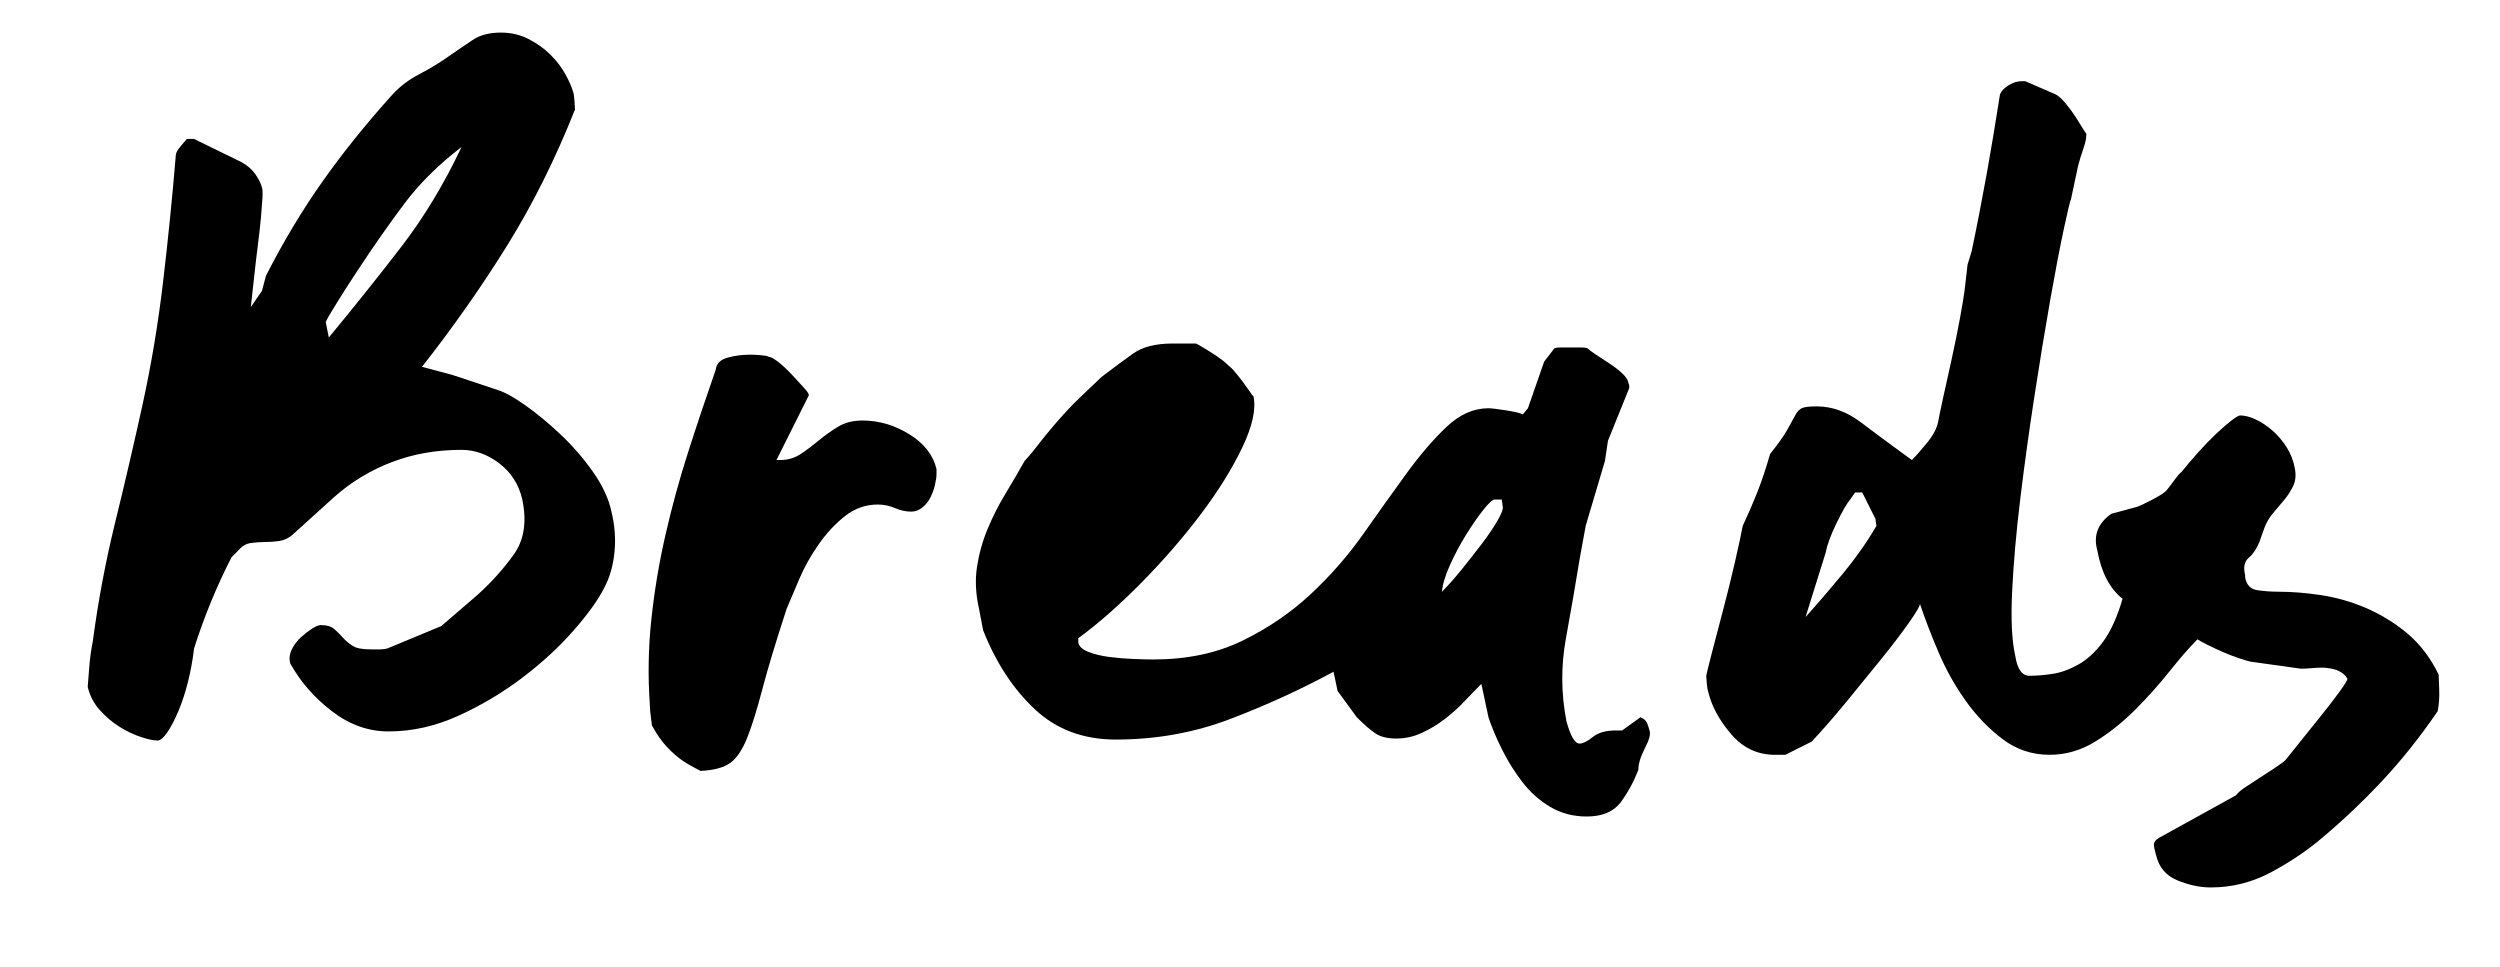
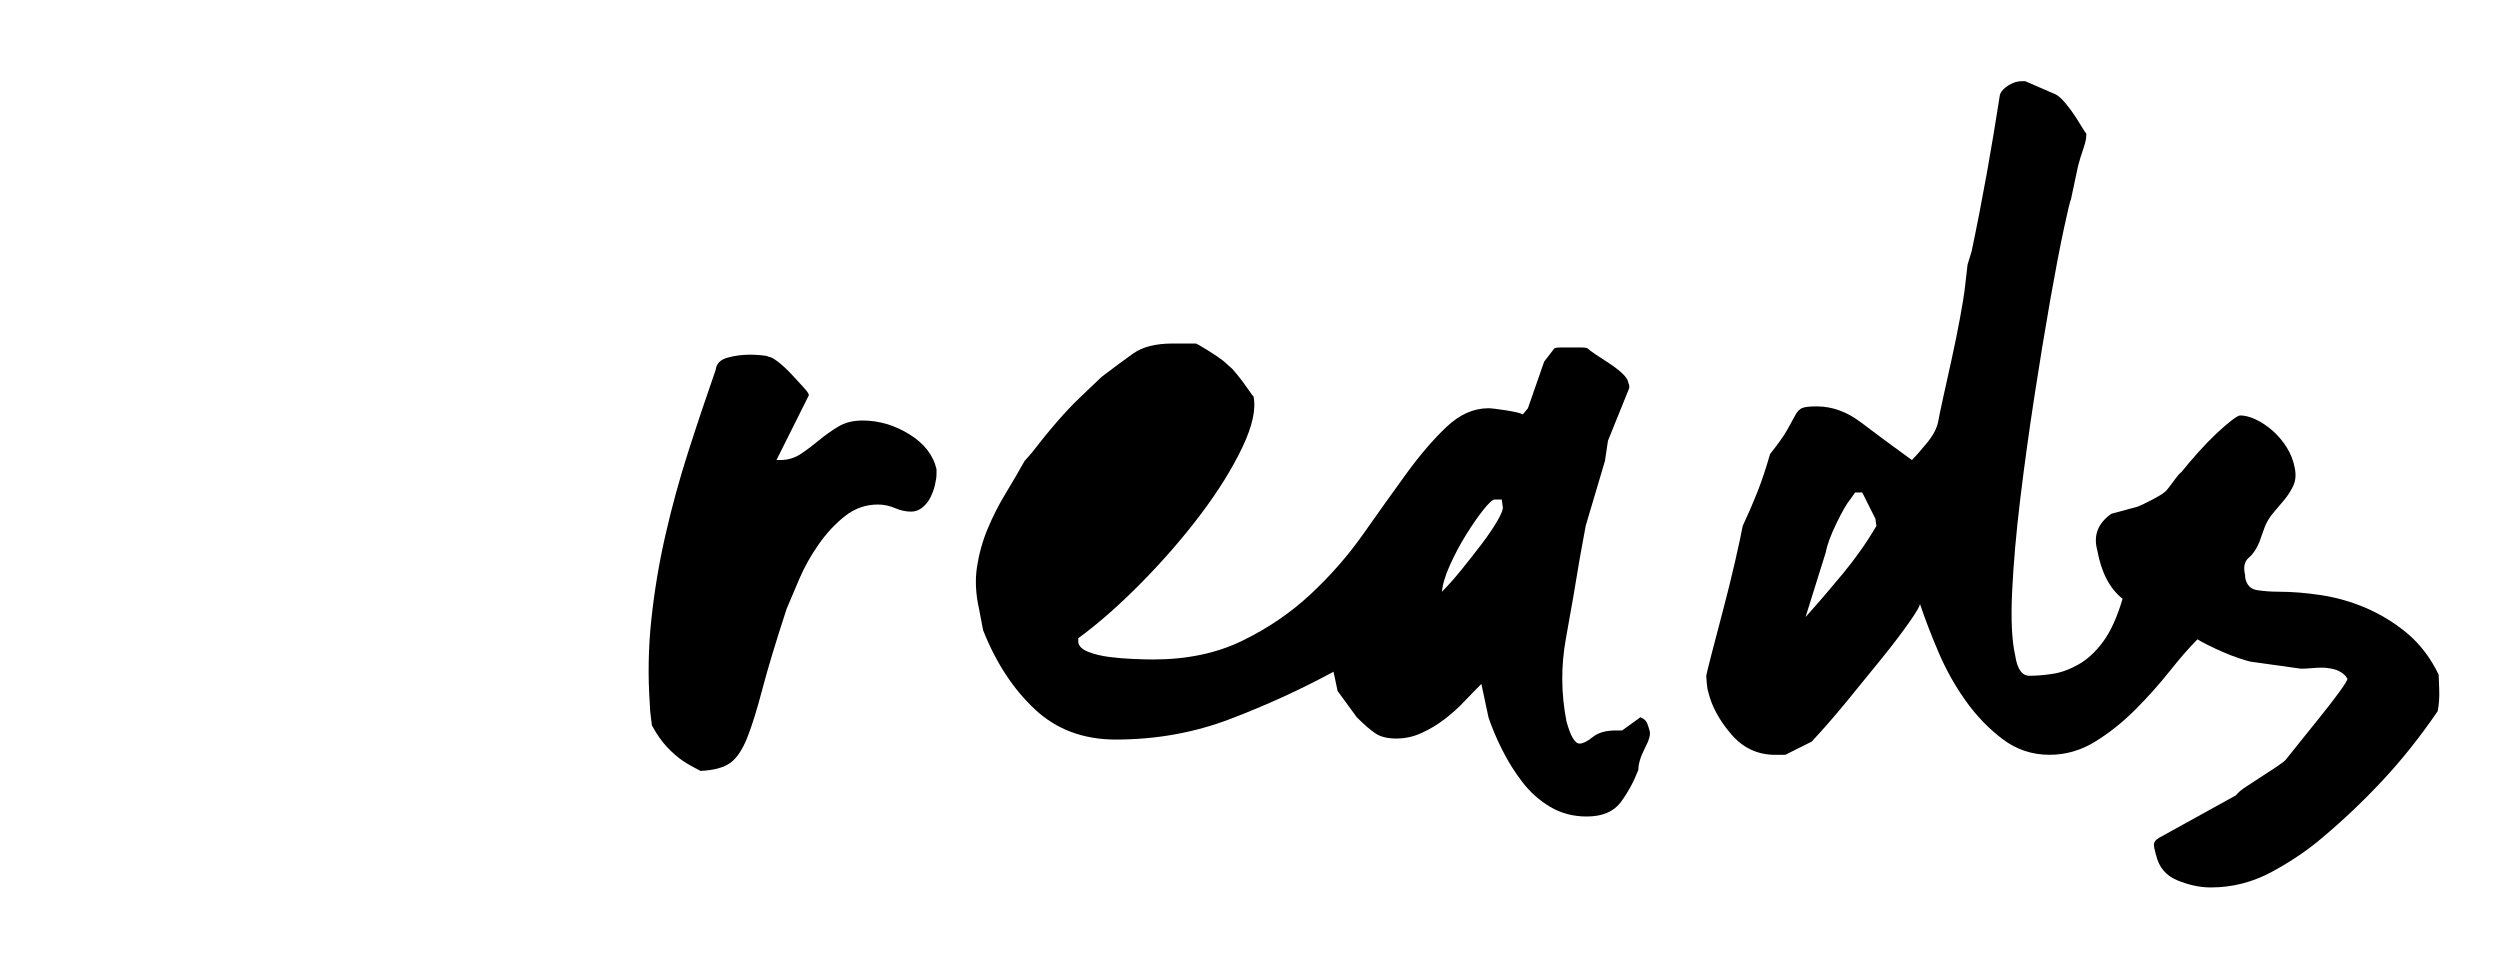
<svg xmlns="http://www.w3.org/2000/svg" id="Layer_1" viewBox="0 0 722.65 279.44">
-   <path d="M25.35,198.56c0-.19.05-.83.15-1.9.1-1.07.19-2.29.29-3.66.1-1.36.24-2.73.44-4.1.19-1.36.39-2.53.59-3.51,1.56-11.71,3.71-23.13,6.44-34.26,2.73-11.13,5.37-22.44,7.9-33.96,2.53-11.51,4.54-23.47,6-35.87,1.46-12.39,2.68-24.54,3.66-36.45,0-.59.44-1.41,1.32-2.49.88-1.07,1.51-1.8,1.9-2.2h2.05l13.76,6.73c1.76.98,3.12,2.2,4.1,3.66.97,1.46,1.56,2.69,1.76,3.66.19.39.24,1.42.15,3.07-.1,1.66-.25,3.56-.44,5.71-.2,2.15-.44,4.35-.73,6.59-.29,2.25-.54,4.25-.73,6l-1.46,13.18,3.22-4.68,1.17-4.39c5.07-9.95,10.59-19.13,16.54-27.52,5.95-8.39,12.64-16.69,20.06-24.89,2.15-2.34,4.73-4.29,7.76-5.86,3.02-1.56,5.9-3.32,8.64-5.27,2.53-1.76,4.83-3.32,6.88-4.68,2.05-1.36,4.73-2.05,8.05-2.05,2.93,0,5.61.64,8.05,1.9,2.44,1.27,4.54,2.78,6.29,4.54,1.76,1.76,3.17,3.61,4.25,5.56,1.07,1.95,1.8,3.61,2.2,4.98.19.39.34,1.27.44,2.63.1,1.37.15,2.25.15,2.64-5.66,14.25-12.15,27.28-19.47,39.09-7.32,11.81-15.57,23.57-24.74,35.28l8.78,2.34,13.17,4.39c1.95.59,4.58,2.05,7.91,4.39,3.32,2.34,6.73,5.17,10.25,8.49,3.51,3.32,6.63,6.93,9.37,10.83,2.73,3.91,4.49,7.71,5.27,11.42.97,3.91,1.27,7.81.88,11.71-.39,3.91-1.37,7.32-2.93,10.25-1.76,3.51-4.73,7.66-8.93,12.44-4.2,4.79-9.13,9.32-14.79,13.61-5.66,4.3-11.81,7.96-18.45,10.98-6.64,3.03-13.37,4.54-20.2,4.54-5.86,0-11.32-1.95-16.4-5.86-5.08-3.9-9.08-8.49-12-13.76-.39-1.36-.25-2.73.44-4.1.68-1.36,1.56-2.53,2.64-3.51,1.07-.97,2.15-1.8,3.22-2.49,1.07-.68,1.9-1.02,2.49-1.02,1.76,0,3.07.39,3.95,1.17.88.78,1.71,1.61,2.49,2.49.78.88,1.71,1.66,2.78,2.34,1.07.69,2.78,1.02,5.12,1.02h2.93c.78,0,1.46-.1,2.05-.29l15.52-6.44,10.54-9.08c3.9-3.51,7.37-7.37,10.39-11.56,3.02-4.2,3.85-9.52,2.49-15.96-.98-4.29-3.17-7.76-6.59-10.39-3.42-2.63-7.08-3.95-10.98-3.95-7.22,0-13.91,1.17-20.06,3.51s-11.67,5.66-16.54,9.95l-12.3,11.13c-1.17.98-2.44,1.56-3.81,1.76-1.37.2-2.74.29-4.1.29s-2.74.1-4.1.29c-1.37.2-2.54.88-3.51,2.05l-2.05,2.05c-4.3,8.39-7.91,17.18-10.83,26.35-.39,3.32-.98,6.54-1.76,9.66-.78,3.12-1.71,5.96-2.78,8.49-1.08,2.54-2.15,4.59-3.22,6.15-1.08,1.56-2,2.34-2.78,2.34-1.17,0-2.78-.34-4.83-1.02-2.05-.68-4.1-1.66-6.15-2.93-2.05-1.27-3.95-2.88-5.71-4.83-1.76-1.95-2.93-4.2-3.51-6.73ZM133.39,42.51c-6.64,5.08-12.15,10.54-16.54,16.4-4.39,5.86-8.83,12.2-13.32,19.03-.78,1.17-1.71,2.59-2.78,4.25-1.08,1.66-2.1,3.27-3.07,4.83-.98,1.56-1.81,2.93-2.49,4.1-.69,1.17-1.02,1.86-1.02,2.05l.88,4.39c7.42-8.98,14.39-17.71,20.93-26.2,6.54-8.49,12.34-18.1,17.42-28.84Z" />
  <path d="M187.85,203.83c-.59-8.39-.44-16.69.44-24.89s2.24-16.35,4.1-24.45c1.85-8.1,4.05-16.1,6.59-24.01,2.53-7.91,5.17-15.76,7.9-23.57.19-1.76,1.32-2.93,3.37-3.51s4.25-.88,6.59-.88c.78,0,1.8.05,3.07.15,1.27.1,2,.25,2.2.44.59,0,1.51.49,2.78,1.46,1.27.98,2.53,2.15,3.81,3.51,1.27,1.37,2.44,2.64,3.51,3.81,1.07,1.17,1.61,1.95,1.61,2.34l-9.37,18.74h1.17c2.15,0,4.1-.59,5.86-1.76,1.76-1.17,3.51-2.49,5.27-3.95,1.76-1.46,3.61-2.78,5.56-3.95,1.95-1.17,4.29-1.76,7.03-1.76,4.68,0,9.17,1.32,13.47,3.95,4.29,2.64,6.93,6,7.9,10.1v1.46c0,.78-.15,1.81-.44,3.07-.29,1.27-.73,2.49-1.32,3.66-.59,1.17-1.37,2.15-2.34,2.93-.98.78-2.05,1.17-3.22,1.17-1.56,0-3.12-.34-4.68-1.02-1.56-.68-3.22-1.03-4.98-1.03-3.51,0-6.69,1.13-9.52,3.37-2.83,2.25-5.37,4.98-7.61,8.2-2.25,3.22-4.1,6.54-5.56,9.95-1.46,3.42-2.69,6.29-3.66,8.64-3.12,9.57-5.47,17.32-7.03,23.28-1.56,5.96-3.03,10.64-4.39,14.05-1.37,3.41-2.98,5.81-4.83,7.17-1.86,1.36-4.73,2.15-8.64,2.34-1.95-.98-3.66-1.95-5.12-2.93-1.46-.98-2.98-2.3-4.54-3.95-1.56-1.66-3.03-3.76-4.39-6.29,0-.19-.1-.97-.29-2.34-.2-1.36-.29-2.53-.29-3.51Z" />
  <path d="M428.22,197.68c-1.56,1.56-3.22,3.27-4.98,5.12-1.76,1.86-3.66,3.56-5.71,5.12-2.05,1.56-4.25,2.88-6.59,3.95-2.34,1.08-4.79,1.61-7.32,1.61s-4.54-.48-6-1.46c-1.46-.97-3.27-2.53-5.42-4.68l-5.56-7.61-1.17-5.56c-9.37,5.08-19.28,9.62-29.72,13.61-10.44,4-21.52,6-33.23,6-9.37,0-17.18-2.93-23.42-8.78-6.25-5.86-11.23-13.47-14.93-22.84l-1.17-6.15c-.97-4.29-1.17-8.34-.59-12.15.59-3.81,1.61-7.47,3.07-10.98,1.46-3.51,3.17-6.88,5.12-10.1,1.95-3.22,3.81-6.39,5.56-9.52l2.05-2.34c5.27-6.83,9.9-12.15,13.91-15.96,4-3.81,6.1-5.81,6.29-6,3.32-2.53,6.34-4.78,9.08-6.73,2.73-1.95,6.54-2.93,11.42-2.93h6.73c.19,0,1.32.64,3.37,1.9,2.05,1.27,3.56,2.3,4.54,3.07l2.63,2.34c1.56,1.76,2.97,3.56,4.25,5.42,1.27,1.86,1.9,2.69,1.9,2.49.78,3.71-.29,8.64-3.22,14.79-2.93,6.15-6.93,12.59-12,19.32-5.08,6.73-10.79,13.32-17.13,19.76-6.34,6.44-12.44,11.81-18.3,16.1v1.17c.19,1.17,1.17,2.1,2.93,2.78,1.76.69,3.76,1.17,6,1.46,2.24.29,4.54.49,6.88.58,2.34.1,4.29.15,5.86.15,9.76,0,18.34-1.8,25.76-5.42,7.42-3.61,14-8.1,19.76-13.47,5.75-5.37,10.83-11.17,15.22-17.42,4.39-6.24,8.54-12.05,12.44-17.42,3.9-5.37,7.76-9.85,11.56-13.47,3.81-3.61,7.86-5.42,12.15-5.42.78,0,2.44.2,4.98.59,2.54.39,4.2.78,4.98,1.17l1.46-1.76,4.69-13.47,2.93-3.81c.19-.19.88-.29,2.05-.29h5.56c1.17,0,1.85.1,2.05.29.39.39,1.17.98,2.34,1.76,1.17.78,2.44,1.61,3.81,2.49,1.36.88,2.58,1.81,3.66,2.78,1.07.98,1.71,1.86,1.9,2.64,0,.2.04.39.15.59.1.2.15.39.15.59v.59l-6.15,15.22-.88,5.86-5.56,18.74-1.76,9.66c-1.17,7.22-2.49,14.84-3.95,22.84-1.46,8.01-1.42,16.01.15,24.01,1.17,4.29,2.44,6.44,3.8,6.44.97,0,2.24-.64,3.81-1.9,1.56-1.27,3.81-1.9,6.73-1.9h1.76l5.27-3.81c.97.39,1.61.93,1.9,1.61.29.69.54,1.42.73,2.2.39.98-.05,2.69-1.32,5.12-1.27,2.44-1.9,4.54-1.9,6.29-1.37,3.51-3.07,6.63-5.12,9.37-2.05,2.73-5.32,4.1-9.81,4.1-3.91,0-7.42-.93-10.54-2.78-3.12-1.86-5.81-4.25-8.05-7.17-2.25-2.93-4.2-6.05-5.86-9.37-1.66-3.32-2.98-6.44-3.95-9.37l-2.05-9.66ZM432.03,144.4c-.58,0-1.66.98-3.22,2.93-1.56,1.95-3.22,4.35-4.98,7.17-1.76,2.83-3.32,5.76-4.68,8.78-1.37,3.03-2.15,5.61-2.34,7.76,1.76-1.76,3.66-3.9,5.71-6.44,2.05-2.53,4-5.02,5.86-7.47,1.85-2.44,3.37-4.68,4.54-6.73,1.17-2.05,1.66-3.37,1.46-3.95l-.29-2.05h-2.05Z" />
  <path d="M623.21,247.16c-.39-1.37-.59-2.39-.59-3.07s.49-1.32,1.46-1.9l22.25-12.3c.59-.78,1.56-1.61,2.93-2.49,1.36-.88,2.78-1.81,4.25-2.78,1.46-.98,2.88-1.9,4.25-2.78,1.36-.88,2.34-1.61,2.93-2.2.78-.98,2.15-2.68,4.1-5.12,1.95-2.44,3.95-4.93,6-7.47,2.05-2.54,3.85-4.88,5.42-7.03,1.56-2.15,2.34-3.41,2.34-3.81l-.59-.88c-.98-.97-2.1-1.61-3.37-1.9-1.27-.29-2.39-.44-3.37-.44s-2,.05-3.07.15c-1.08.1-2.1.15-3.07.15l-14.64-2.05c-.78-.19-1.9-.54-3.37-1.02-1.46-.49-2.98-1.07-4.54-1.76-1.56-.68-3.03-1.36-4.39-2.05-1.37-.68-2.34-1.22-2.93-1.61-2.34,2.34-5.03,5.42-8.05,9.22-3.03,3.81-6.34,7.52-9.95,11.13s-7.47,6.69-11.57,9.22c-4.1,2.53-8.49,3.81-13.17,3.81-5.08,0-9.62-1.51-13.61-4.54-4-3.02-7.57-6.73-10.69-11.12-3.12-4.39-5.76-9.12-7.91-14.2-2.15-5.07-3.91-9.66-5.27-13.76,0,.58-1.02,2.34-3.07,5.27-2.05,2.93-4.68,6.4-7.9,10.39-3.22,4-6.64,8.2-10.25,12.59-3.61,4.39-6.98,8.25-10.1,11.57l-7.61,3.81h-2.93c-5.08,0-9.32-2-12.74-6-3.42-4-5.61-8.05-6.59-12.15-.2-.58-.34-1.46-.44-2.63-.1-1.17-.15-1.85-.15-2.05s.48-2.2,1.46-6c.97-3.81,2.09-8.1,3.37-12.88,1.27-4.78,2.44-9.52,3.51-14.2,1.07-4.68,1.8-8.1,2.2-10.25,1.56-3.32,2.97-6.59,4.25-9.81,1.27-3.22,2.49-6.88,3.66-10.98,2.34-2.93,4-5.27,4.98-7.03.97-1.76,1.76-3.17,2.34-4.25.58-1.07,1.27-1.76,2.05-2.05.78-.29,2.15-.44,4.1-.44,4.49,0,8.78,1.56,12.88,4.68,4.1,3.12,8.98,6.73,14.64,10.83,1.17-1.17,2.63-2.83,4.39-4.98,1.76-2.15,2.83-4.19,3.22-6.15.19-1.17.68-3.51,1.46-7.03.78-3.51,1.61-7.27,2.49-11.27.88-4,1.66-7.85,2.34-11.56.68-3.71,1.12-6.34,1.32-7.91l.88-7.61,1.17-3.81c1.56-7.42,3.02-14.93,4.39-22.54,1.36-7.61,2.63-15.23,3.81-22.84.39-.97,1.22-1.85,2.49-2.63,1.27-.78,2.49-1.17,3.66-1.17h1.17l8.78,3.81c.78.39,1.71,1.22,2.78,2.49,1.07,1.27,2.05,2.59,2.93,3.95.88,1.37,1.61,2.54,2.2,3.51.58.98.88,1.37.88,1.17.19.98-.05,2.44-.73,4.39-.69,1.95-1.22,3.71-1.61,5.27l-2.05,9.66c-.2.2-.88,3.03-2.05,8.49-1.17,5.47-2.49,12.35-3.95,20.64-1.46,8.3-2.98,17.52-4.54,27.67-1.56,10.15-2.93,20.06-4.1,29.72-1.17,9.66-1.95,18.55-2.34,26.64-.39,8.1-.1,14.3.88,18.59.59,3.91,1.95,5.86,4.1,5.86s4.44-.19,6.88-.58c2.44-.39,4.93-1.32,7.47-2.78,2.54-1.46,4.88-3.66,7.03-6.59,2.15-2.93,4-7.03,5.56-12.3-3.71-2.93-6.15-7.61-7.32-14.05-1.17-4.29.19-7.8,4.1-10.54l7.61-2.05c.97-.39,2.39-1.07,4.25-2.05,1.85-.97,2.97-1.66,3.37-2.05.39-.19,1.22-1.17,2.49-2.93,1.27-1.76,2.09-2.73,2.49-2.93,1.56-1.95,3.22-3.9,4.98-5.86,1.76-1.95,3.46-3.71,5.12-5.27,1.66-1.56,3.12-2.83,4.39-3.81,1.27-.97,2.09-1.46,2.49-1.46,1.36,0,2.88.39,4.54,1.17,1.66.78,3.27,1.86,4.83,3.22,1.56,1.37,2.93,2.98,4.1,4.83,1.17,1.86,1.95,3.86,2.34,6,.39,1.95.24,3.66-.44,5.12-.69,1.46-1.56,2.83-2.63,4.1-1.08,1.27-2.15,2.54-3.22,3.81-1.08,1.27-1.9,2.69-2.49,4.25l-1.46,4.1c-.78,1.95-1.81,3.47-3.07,4.54-1.27,1.08-1.61,2.78-1.03,5.12v.59c.39,2.15,1.56,3.37,3.51,3.66,1.95.29,3.9.44,5.86.44,4.1,0,8.34.34,12.74,1.02,4.39.69,8.64,1.9,12.74,3.66,4.1,1.76,7.91,4.05,11.42,6.88,3.51,2.83,6.44,6.39,8.78,10.69l.88,1.76c0,.39.05,1.76.15,4.1.1,2.34-.05,4.49-.44,6.44-5.08,7.42-10.39,14.1-15.96,20.05-5.56,5.95-11.37,11.46-17.42,16.54-4.1,3.51-8.93,6.78-14.49,9.81-5.56,3.02-11.47,4.54-17.71,4.54-3.12,0-6.35-.69-9.66-2.05-3.32-1.37-5.37-3.81-6.15-7.32ZM534.79,144.4c-.98,1.17-2.3,3.47-3.95,6.88-1.66,3.42-2.69,6.2-3.07,8.34l-5.86,18.74c3.51-3.9,7.12-8.1,10.83-12.59,3.71-4.49,6.93-9.08,9.66-13.76l-.29-2.05-3.81-7.61h-2.05l-1.46,2.05Z" />
</svg>